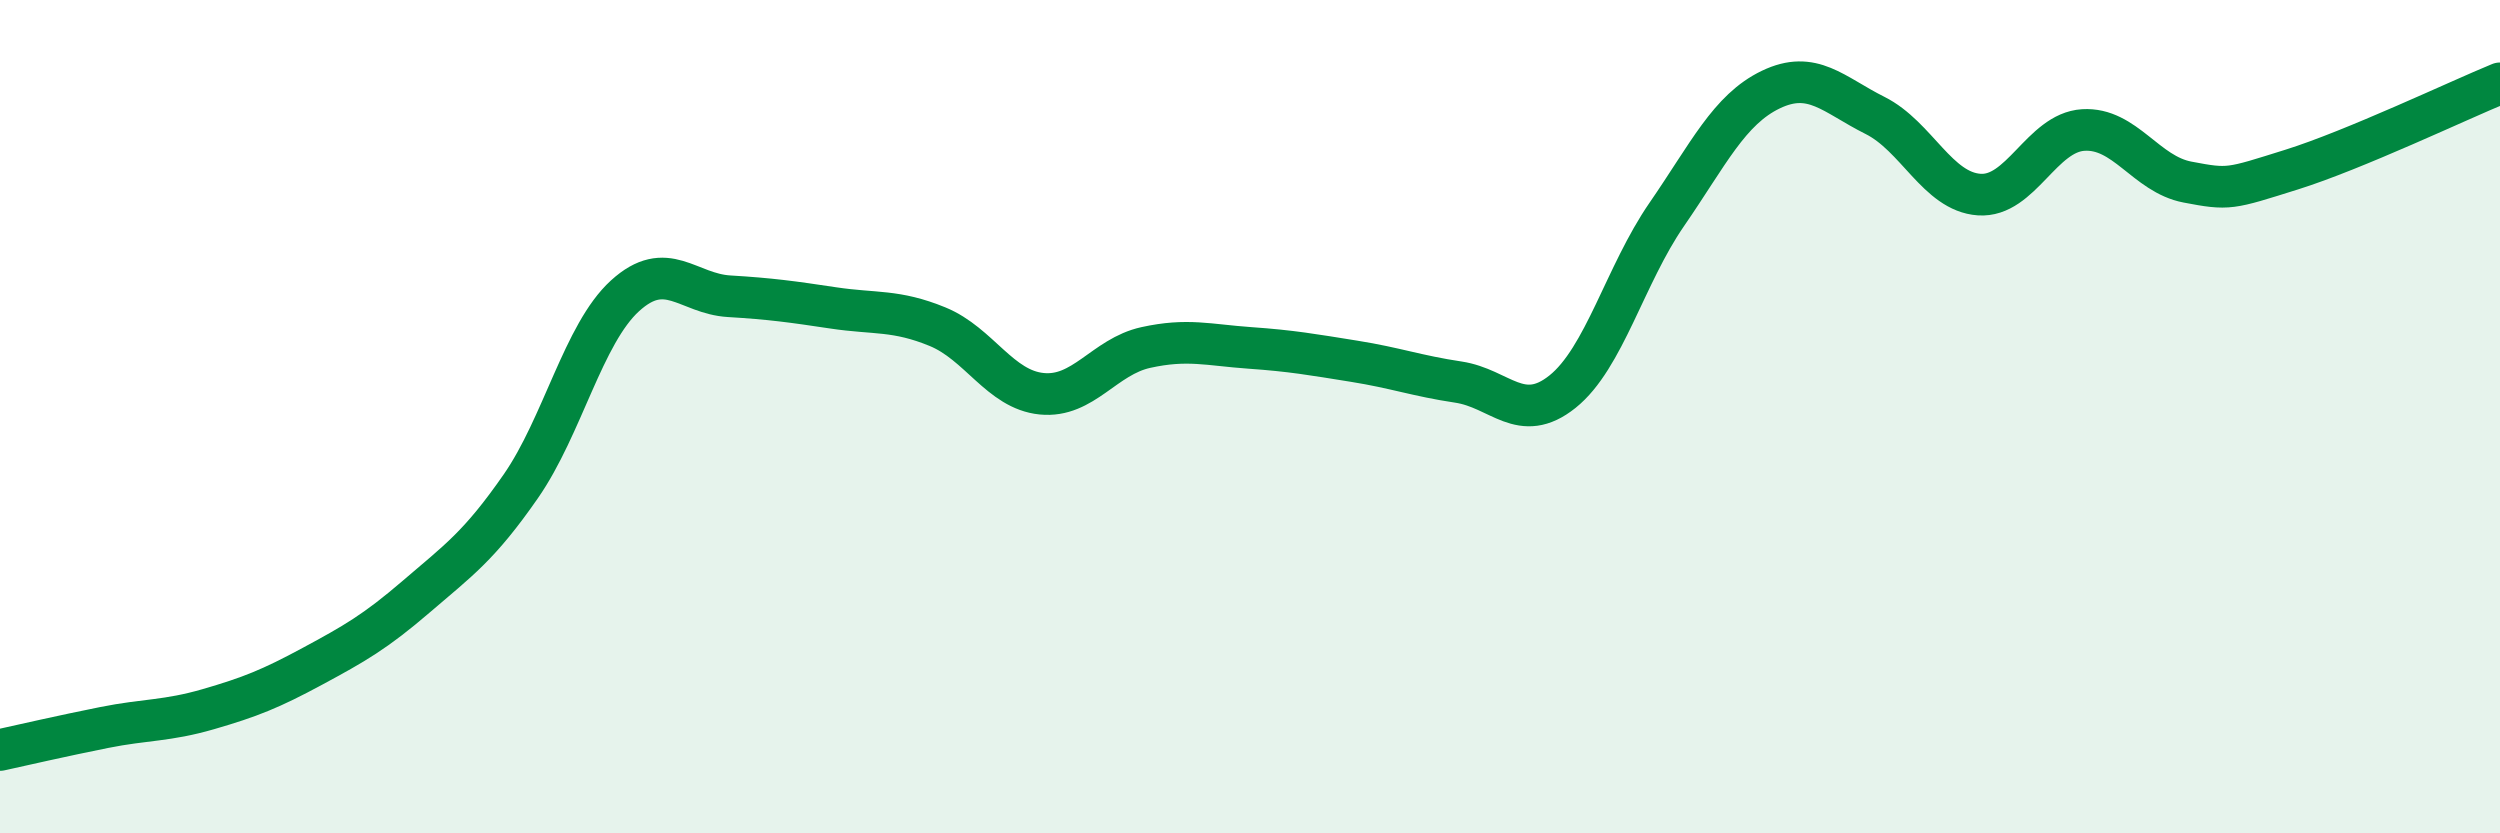
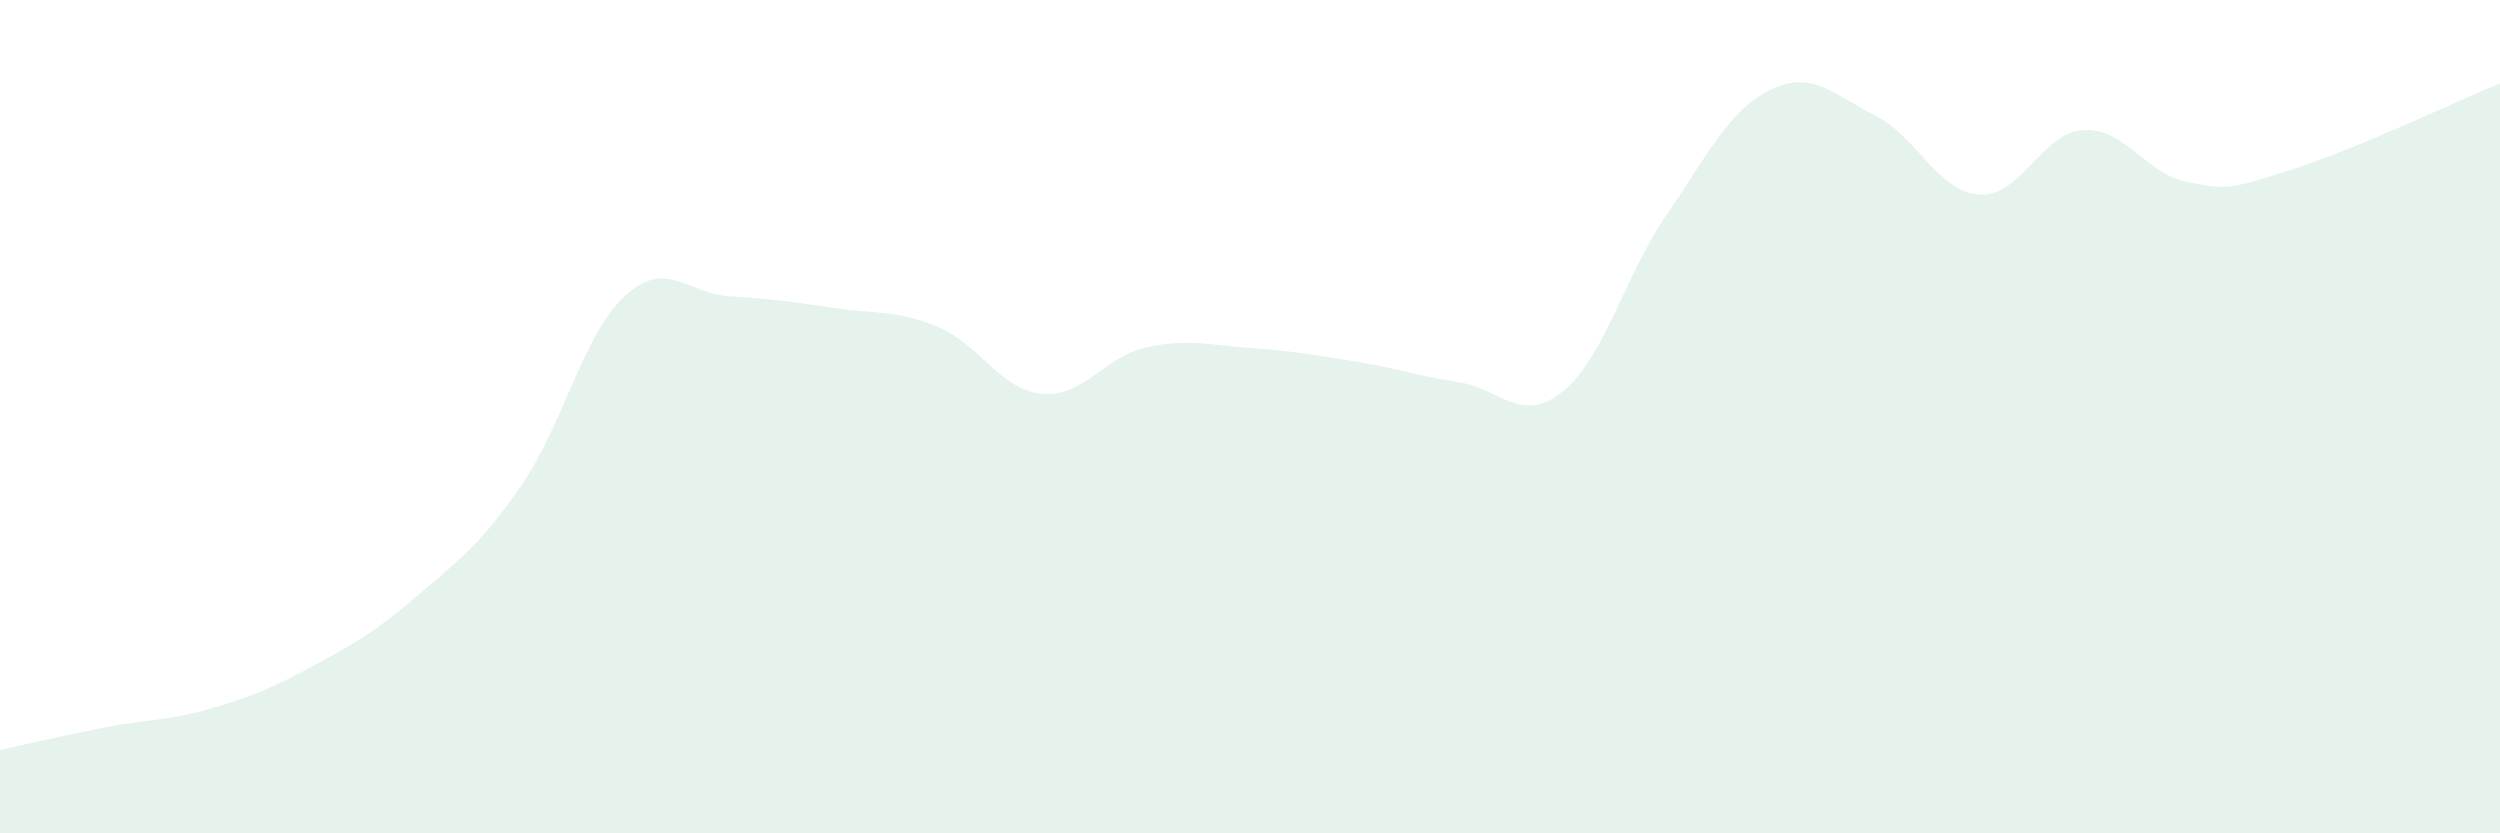
<svg xmlns="http://www.w3.org/2000/svg" width="60" height="20" viewBox="0 0 60 20">
  <path d="M 0,18 C 0.5,17.89 1.5,17.66 2.5,17.46 C 3.5,17.26 4,17.31 5,17.02 C 6,16.73 6.5,16.53 7.5,15.99 C 8.5,15.45 9,15.17 10,14.31 C 11,13.45 11.5,13.11 12.5,11.67 C 13.5,10.23 14,8.01 15,7.1 C 16,6.19 16.5,7.05 17.5,7.11 C 18.5,7.17 19,7.24 20,7.39 C 21,7.54 21.5,7.43 22.5,7.84 C 23.5,8.25 24,9.35 25,9.45 C 26,9.55 26.5,8.56 27.5,8.34 C 28.5,8.12 29,8.28 30,8.35 C 31,8.42 31.5,8.51 32.5,8.67 C 33.5,8.83 34,9.02 35,9.17 C 36,9.32 36.5,10.2 37.5,9.4 C 38.5,8.6 39,6.6 40,5.15 C 41,3.7 41.5,2.63 42.5,2.15 C 43.5,1.67 44,2.27 45,2.77 C 46,3.27 46.5,4.6 47.5,4.67 C 48.5,4.74 49,3.18 50,3.12 C 51,3.06 51.5,4.18 52.5,4.37 C 53.5,4.56 53.5,4.54 55,4.07 C 56.5,3.6 59,2.41 60,2L60 20L0 20Z" fill="#008740" opacity="0.1" stroke-linecap="round" stroke-linejoin="round" />
-   <path d="M 0,18 C 0.5,17.89 1.5,17.66 2.5,17.46 C 3.5,17.26 4,17.31 5,17.02 C 6,16.73 6.5,16.53 7.5,15.99 C 8.5,15.45 9,15.17 10,14.31 C 11,13.45 11.5,13.11 12.5,11.67 C 13.5,10.23 14,8.01 15,7.1 C 16,6.19 16.5,7.05 17.5,7.11 C 18.5,7.17 19,7.24 20,7.39 C 21,7.54 21.5,7.43 22.5,7.84 C 23.5,8.25 24,9.35 25,9.45 C 26,9.55 26.5,8.56 27.5,8.34 C 28.5,8.12 29,8.28 30,8.35 C 31,8.42 31.5,8.51 32.5,8.67 C 33.5,8.83 34,9.02 35,9.17 C 36,9.32 36.5,10.2 37.5,9.4 C 38.5,8.6 39,6.6 40,5.15 C 41,3.7 41.5,2.63 42.5,2.15 C 43.5,1.67 44,2.27 45,2.77 C 46,3.27 46.5,4.6 47.5,4.67 C 48.5,4.74 49,3.18 50,3.12 C 51,3.06 51.5,4.18 52.5,4.37 C 53.5,4.56 53.5,4.54 55,4.07 C 56.5,3.6 59,2.41 60,2" stroke="#008740" stroke-width="1" fill="none" stroke-linecap="round" stroke-linejoin="round" />
</svg>